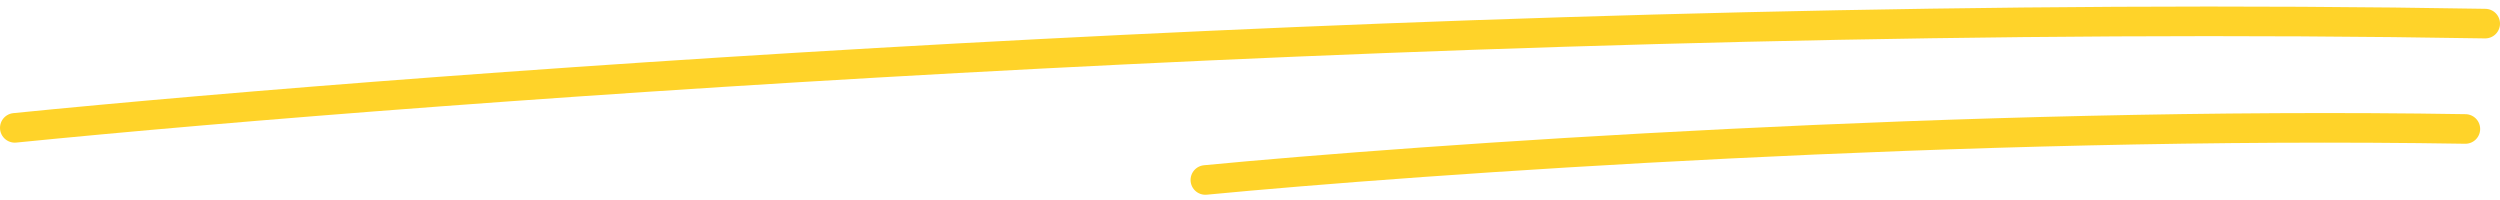
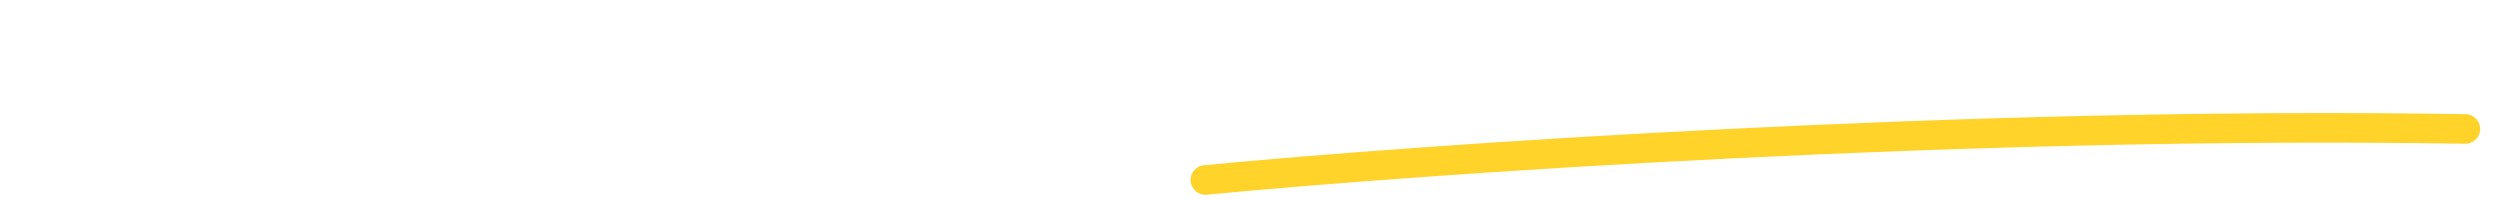
<svg xmlns="http://www.w3.org/2000/svg" width="338" height="27" viewBox="0 0 338 27" fill="none">
-   <path d="M2 17.286C58.337 11.649 204.01 0.938 336 3.193" stroke="#FFD329" stroke-width="4" stroke-linecap="round" />
  <path d="M162.964 24.332C191.698 21.574 265.997 16.333 333.317 17.436" stroke="#FFD329" stroke-width="4" stroke-linecap="round" />
</svg>